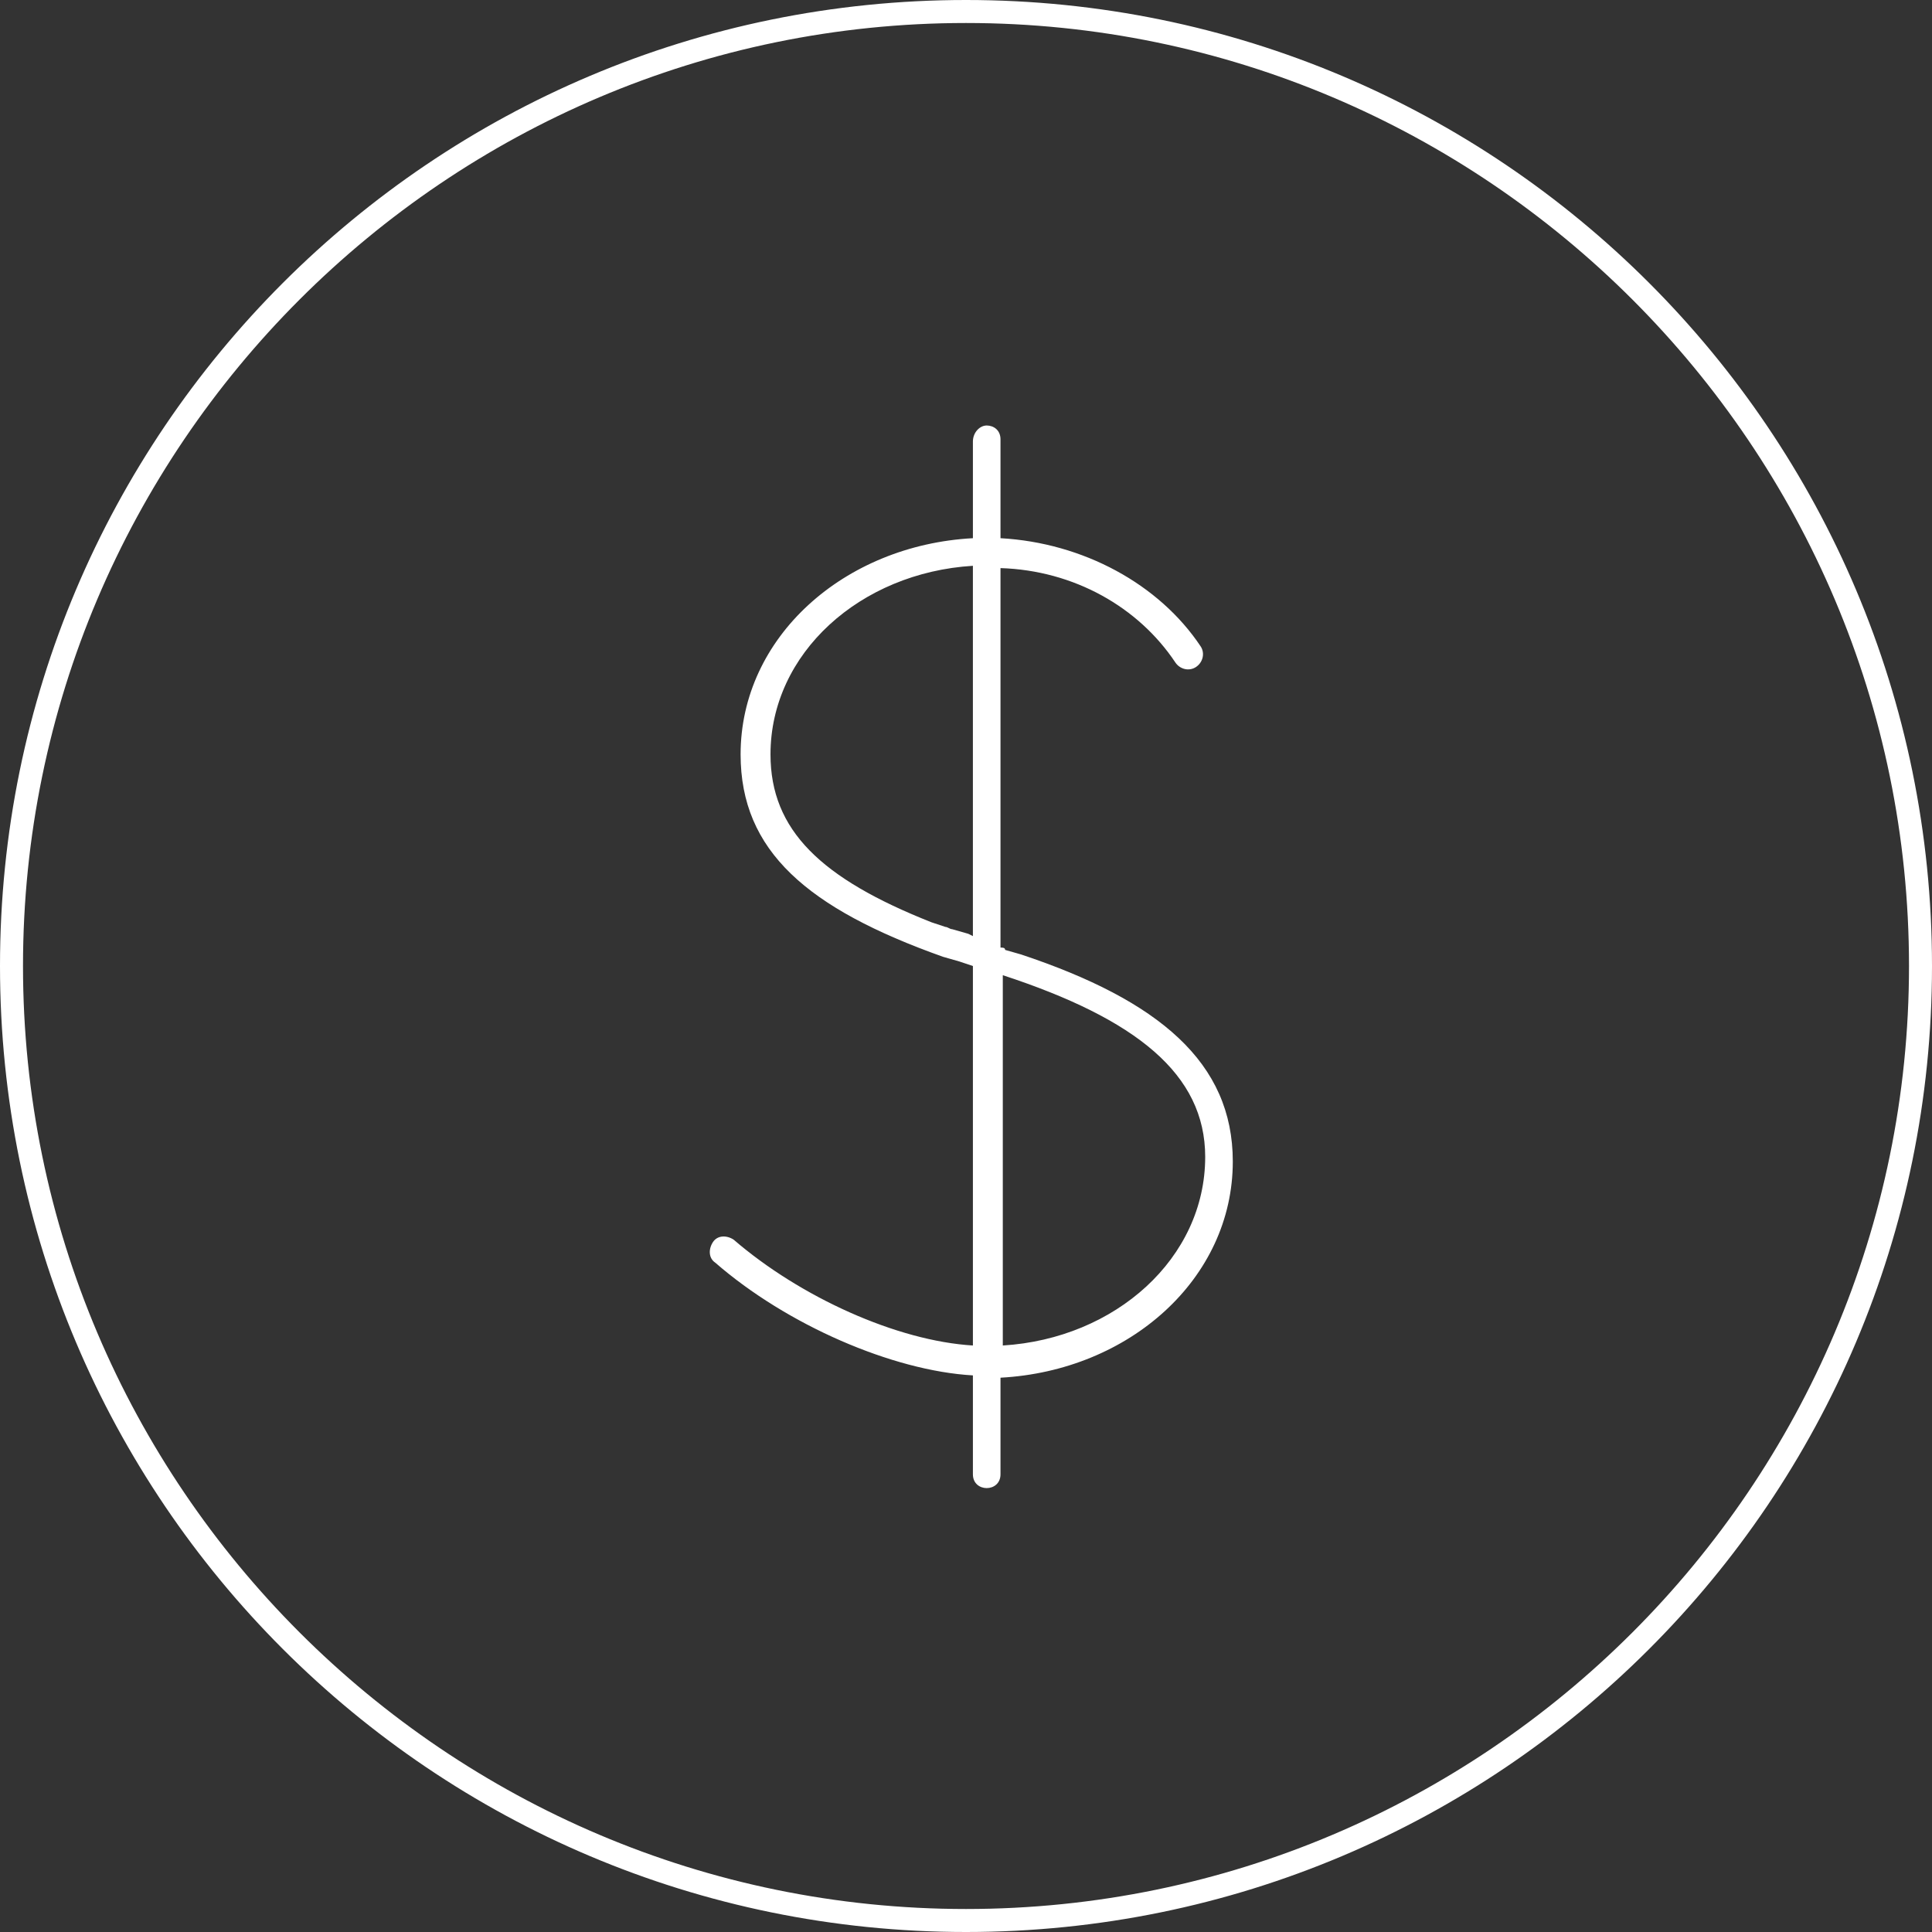
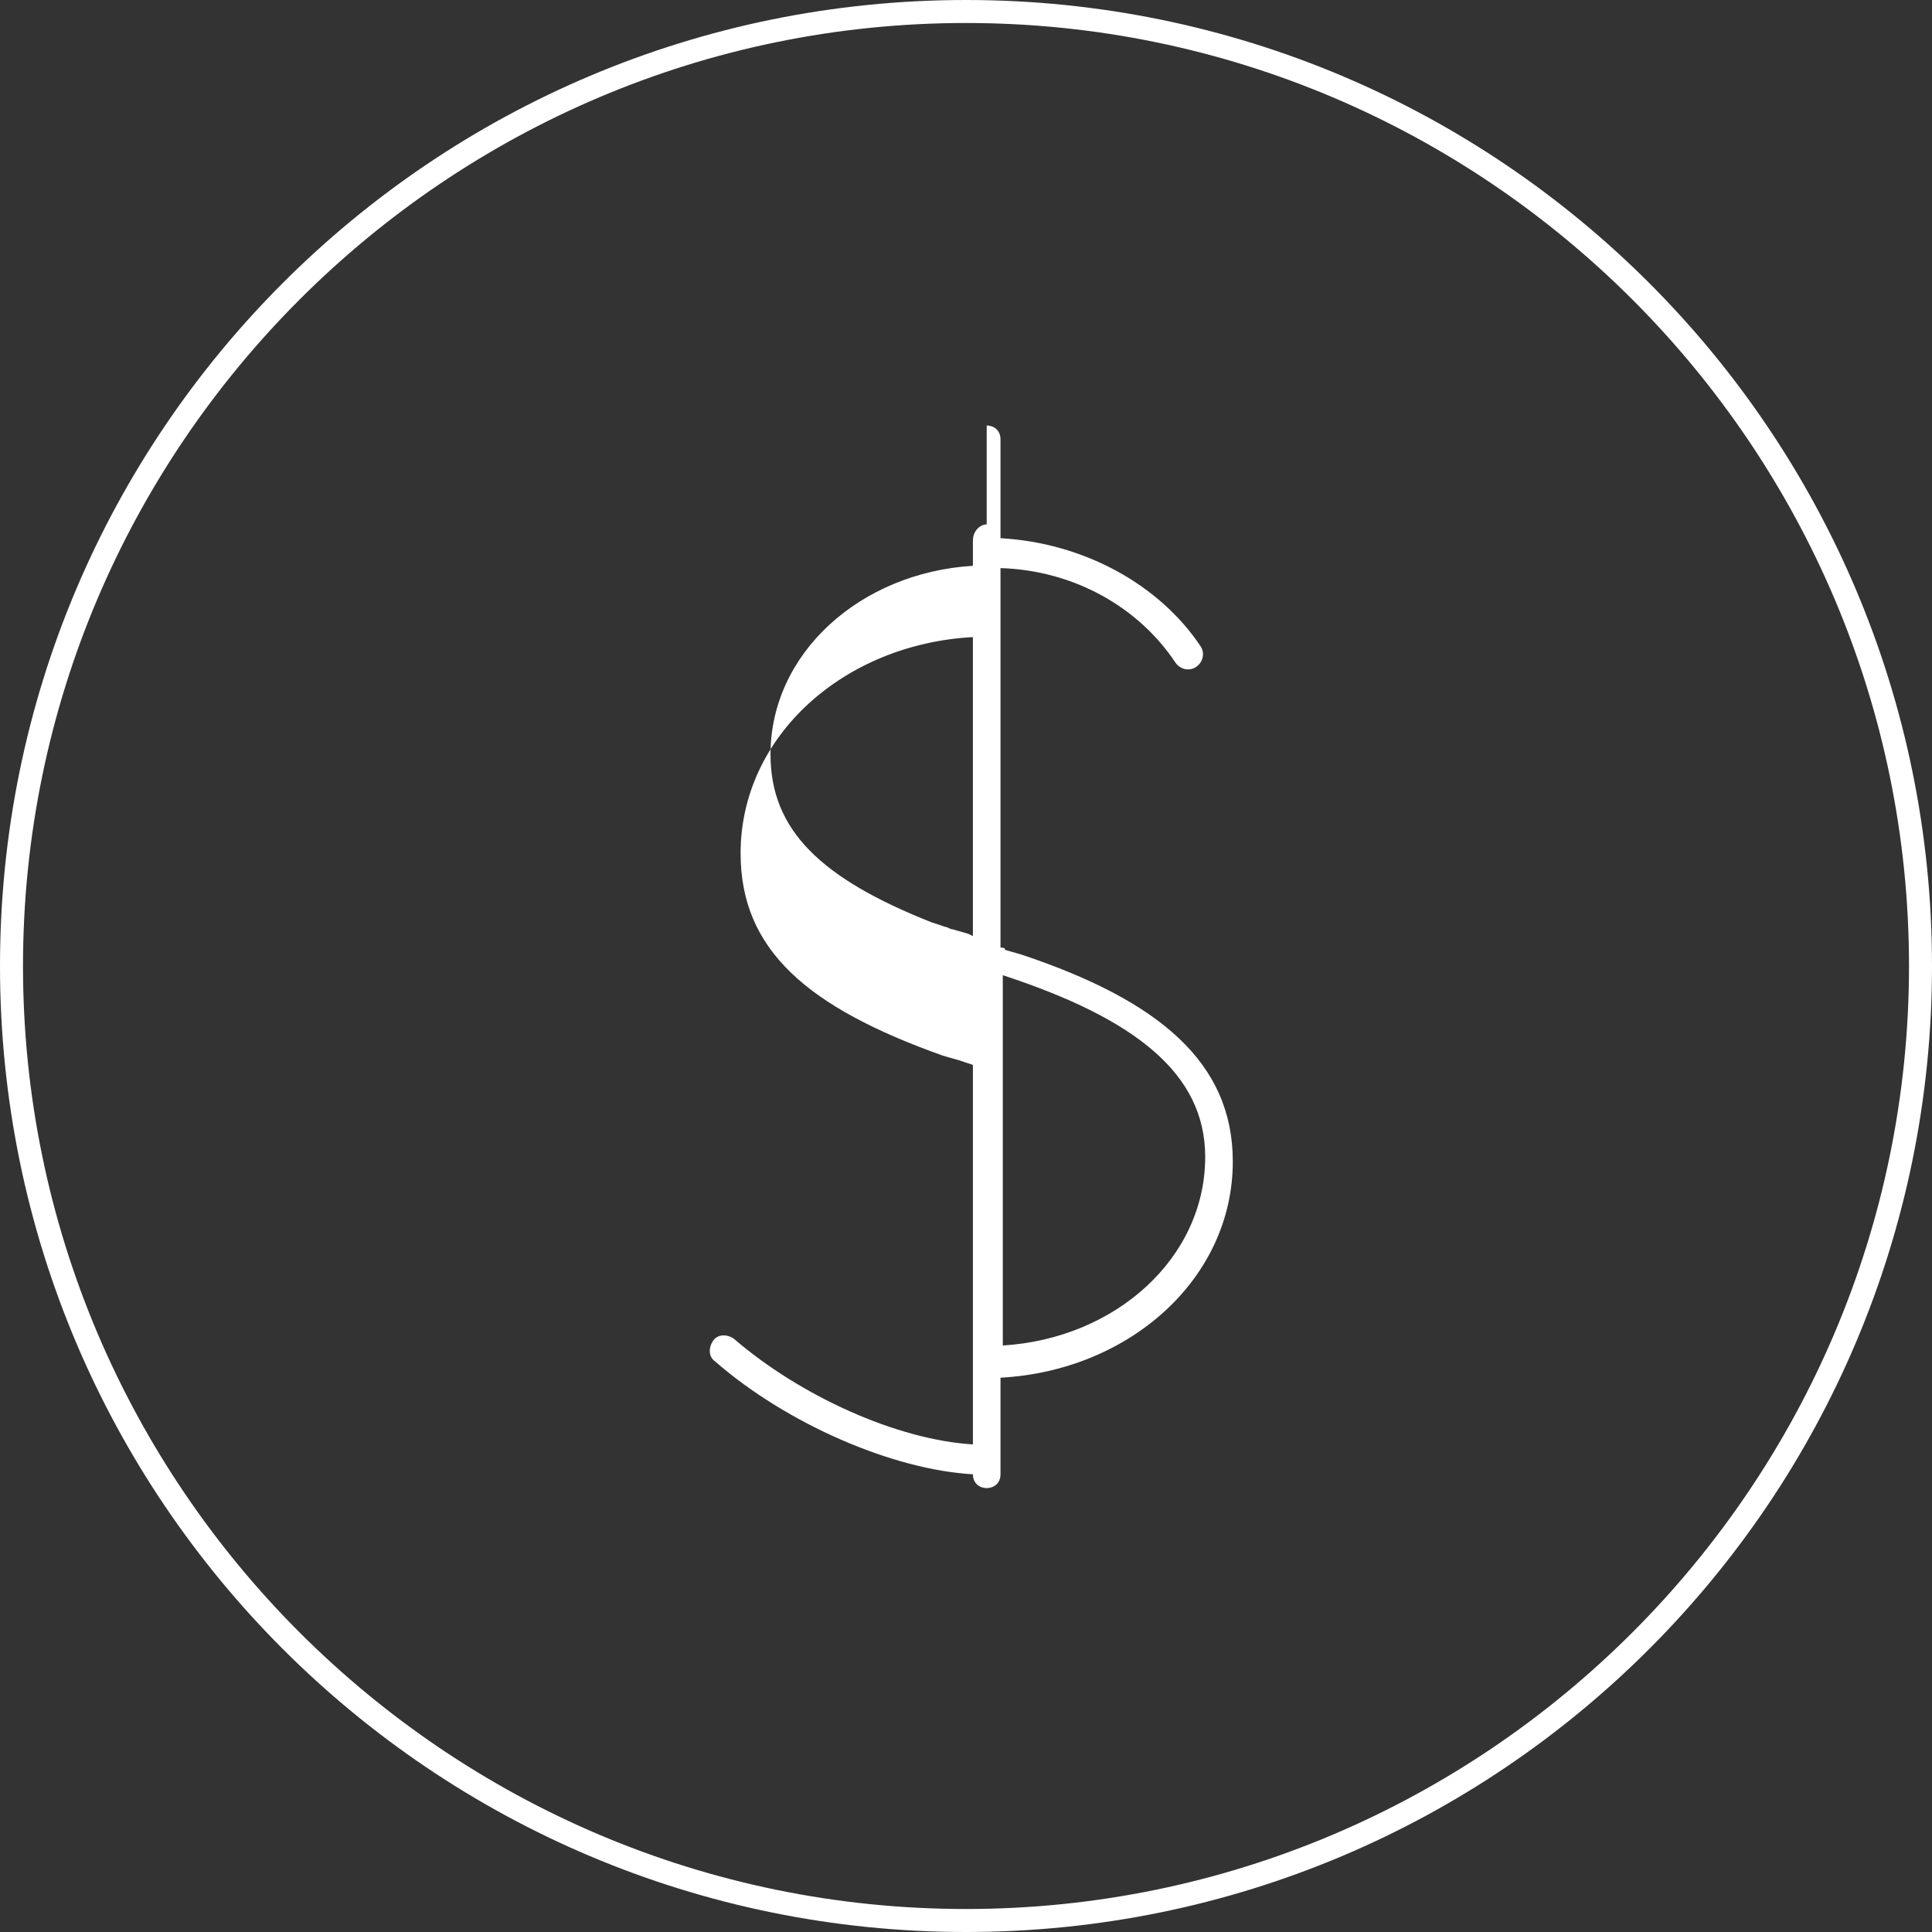
<svg xmlns="http://www.w3.org/2000/svg" id="Layer_1" data-name="Layer 1" viewBox="0 0 84 84">
  <rect x="0" y="0" width="84" height="84" fill="#333333" stroke="none" />
-   <path d="m42,0c23.2,0,42,18.8,42,42s-18.8,42-42,42S0,65.2,0,42,18.8,0,42,0Zm0,1C19.4,1,1,19.4,1,42s18.4,41,41,41,41-18.4,41-41S64.6,1,42,1Zm.9,17.5c.3,0,.6.2.6.6v4.3c3.6.2,6.9,2,8.7,4.7.2.3.1.7-.2.9s-.7.1-.9-.2c-1.6-2.4-4.4-4-7.6-4.1v16.5c.1,0,.2,0,.2.1l.7.2c6,2,9.2,4.7,9.2,9,0,5.1-4.5,9.1-10.1,9.4v4.2c0,.4-.3.6-.6.6s-.6-.2-.6-.6v-4.3c-3.5-.2-8.1-2.2-11.2-4.9-.3-.2-.3-.6-.1-.9s.6-.3.9-.1c2.9,2.5,7.1,4.4,10.4,4.6v-16.5l-.6-.2-.7-.2c-5.9-2.1-8.8-4.6-8.8-8.8,0-5.1,4.5-9.1,10.1-9.4v-4.2c0-.4.3-.7.6-.7Zm.7,23.9v16.1c4.9-.3,8.8-3.8,8.8-8.2,0-3.6-3-6-8.8-7.9Zm-10.1-9.6c0,3.3,2.2,5.4,7,7.3l.6.2c.1,0,.2.1.3.1l.7.2.2.1v-16.1c-4.9.3-8.8,3.8-8.8,8.2Z" style="fill: #fff;" />
+   <path d="m42,0c23.2,0,42,18.8,42,42s-18.8,42-42,42S0,65.2,0,42,18.8,0,42,0Zm0,1C19.4,1,1,19.4,1,42s18.4,41,41,41,41-18.4,41-41S64.6,1,42,1Zm.9,17.5c.3,0,.6.2.6.6v4.3c3.6.2,6.9,2,8.7,4.7.2.3.1.7-.2.9s-.7.1-.9-.2c-1.6-2.4-4.4-4-7.6-4.1v16.5c.1,0,.2,0,.2.1l.7.2c6,2,9.2,4.7,9.2,9,0,5.1-4.5,9.1-10.1,9.4v4.2c0,.4-.3.6-.6.6s-.6-.2-.6-.6c-3.5-.2-8.1-2.2-11.2-4.9-.3-.2-.3-.6-.1-.9s.6-.3.9-.1c2.9,2.5,7.1,4.4,10.4,4.6v-16.5l-.6-.2-.7-.2c-5.9-2.1-8.8-4.6-8.8-8.8,0-5.1,4.5-9.1,10.1-9.4v-4.2c0-.4.3-.7.6-.7Zm.7,23.9v16.1c4.9-.3,8.8-3.8,8.8-8.2,0-3.6-3-6-8.8-7.9Zm-10.1-9.6c0,3.3,2.2,5.4,7,7.3l.6.2c.1,0,.2.1.3.1l.7.2.2.1v-16.1c-4.9.3-8.8,3.8-8.8,8.2Z" style="fill: #fff;" />
</svg>